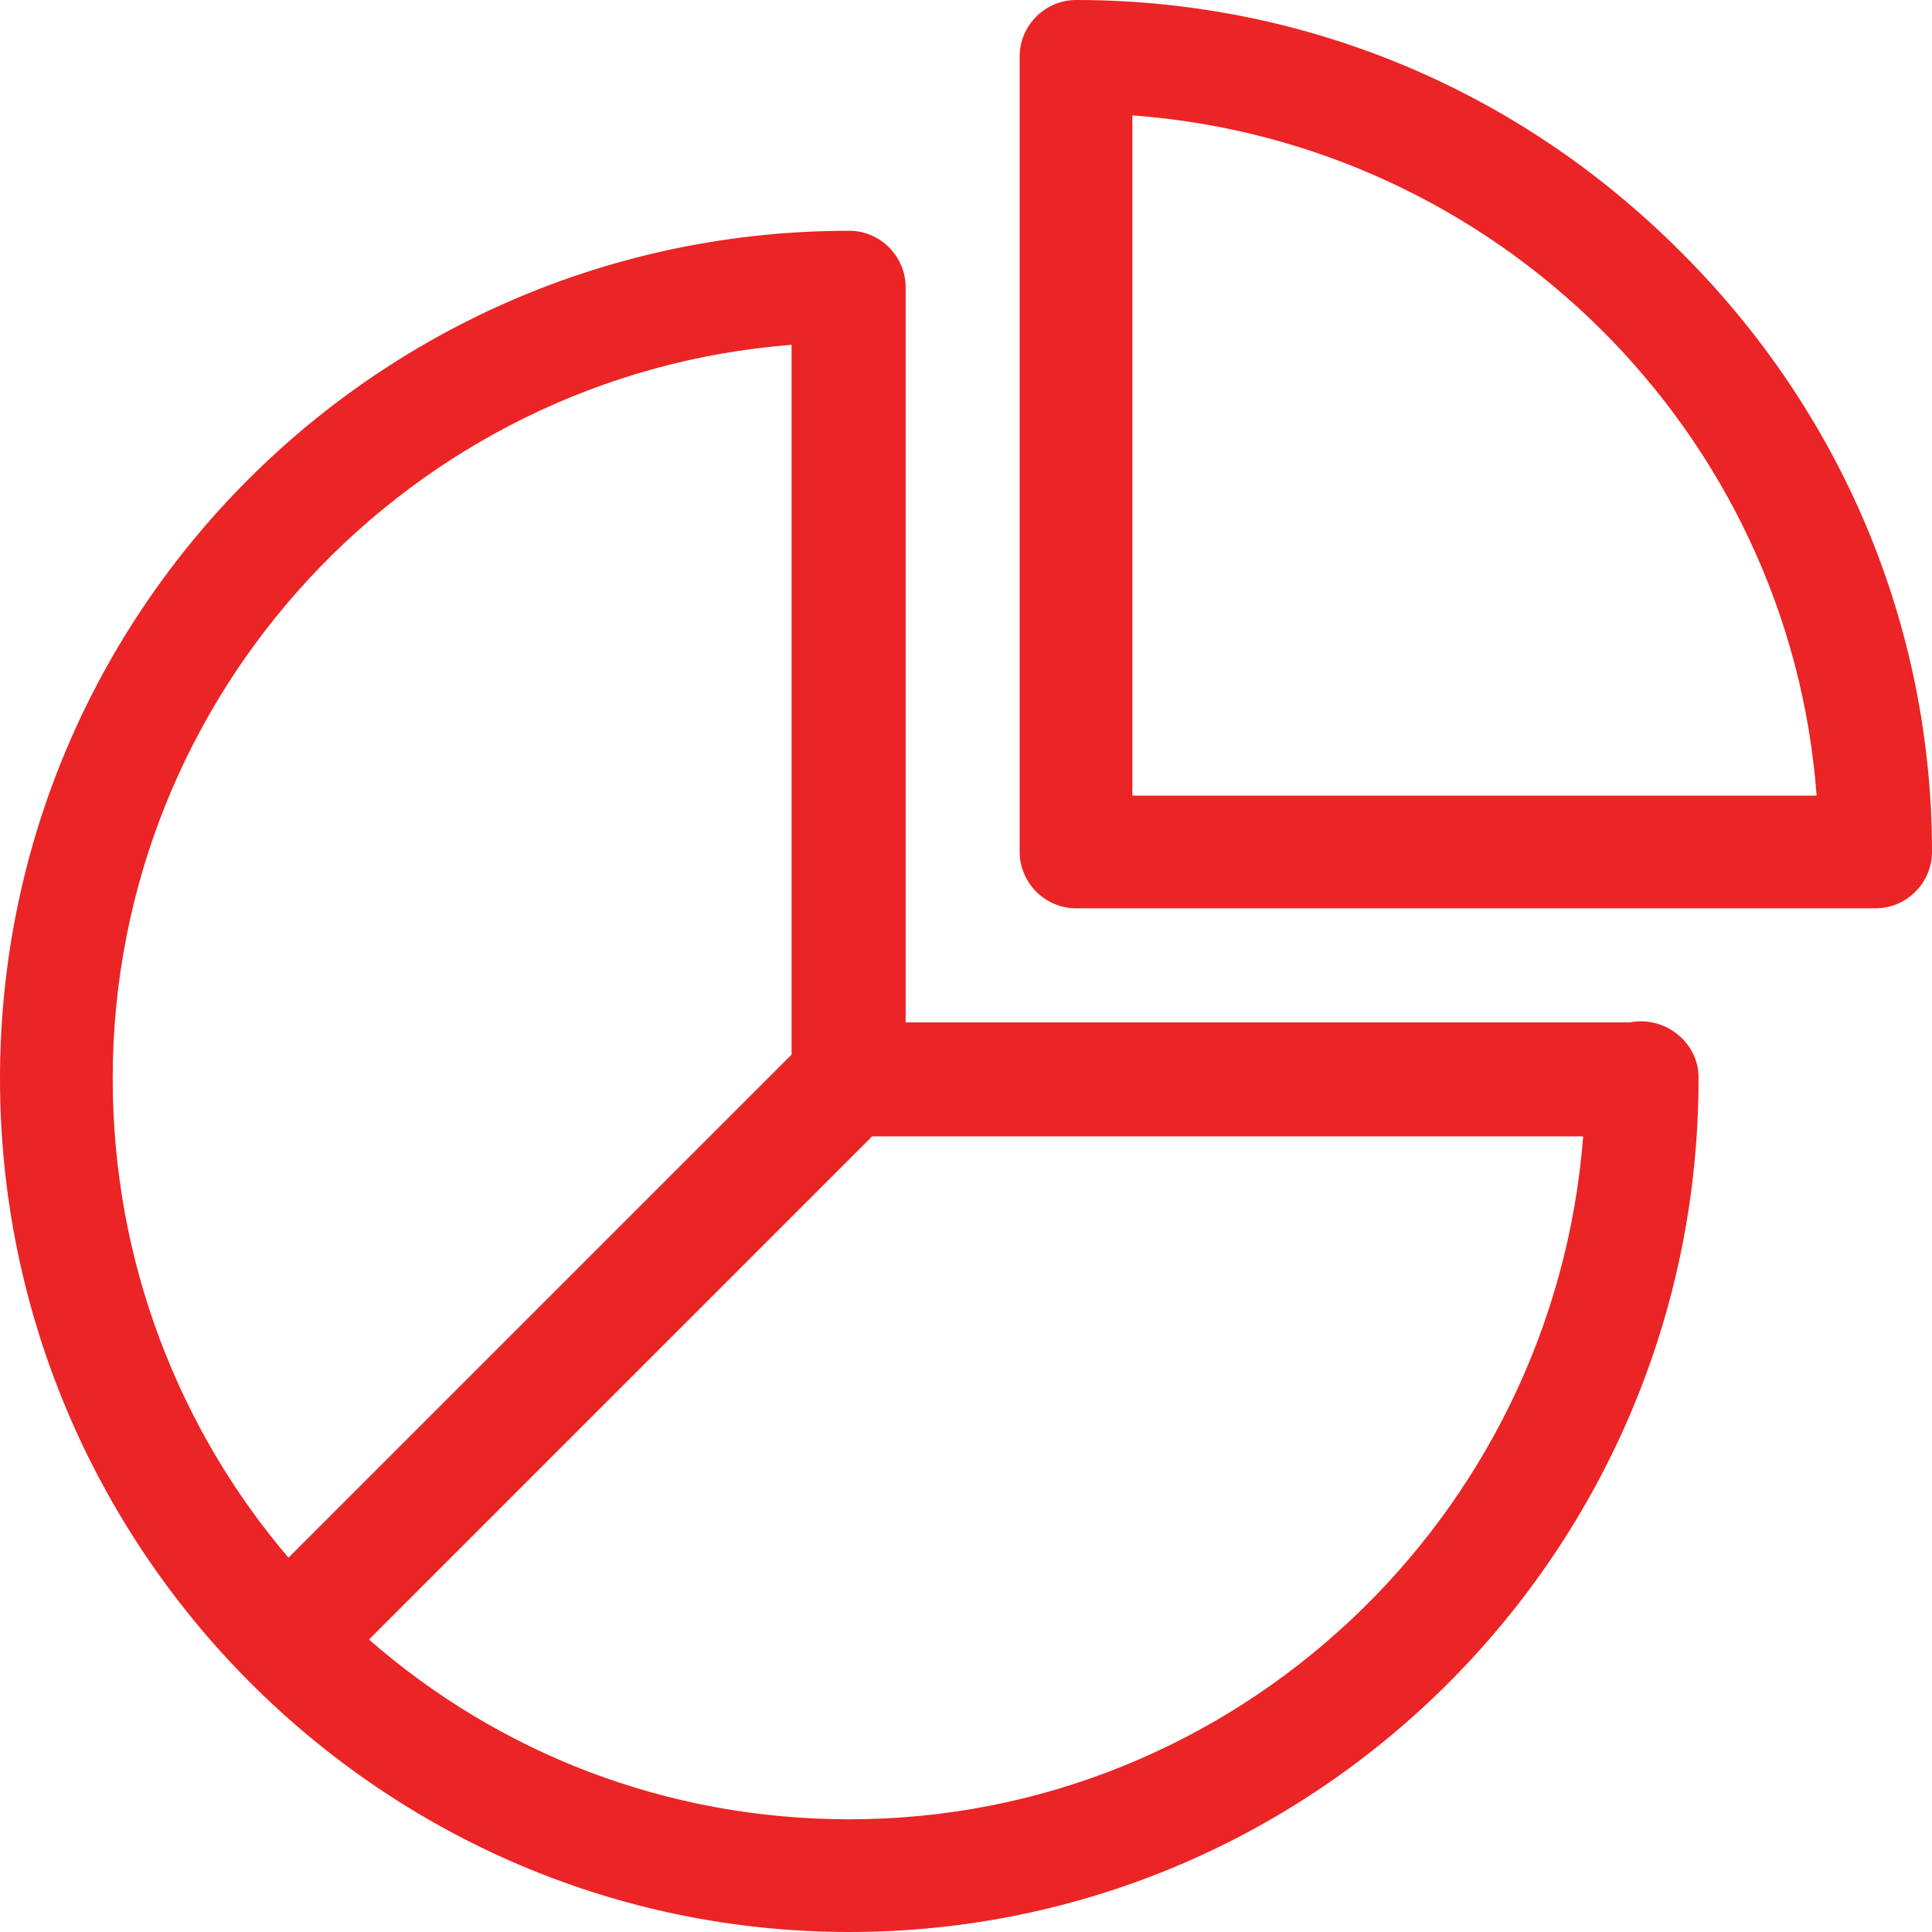
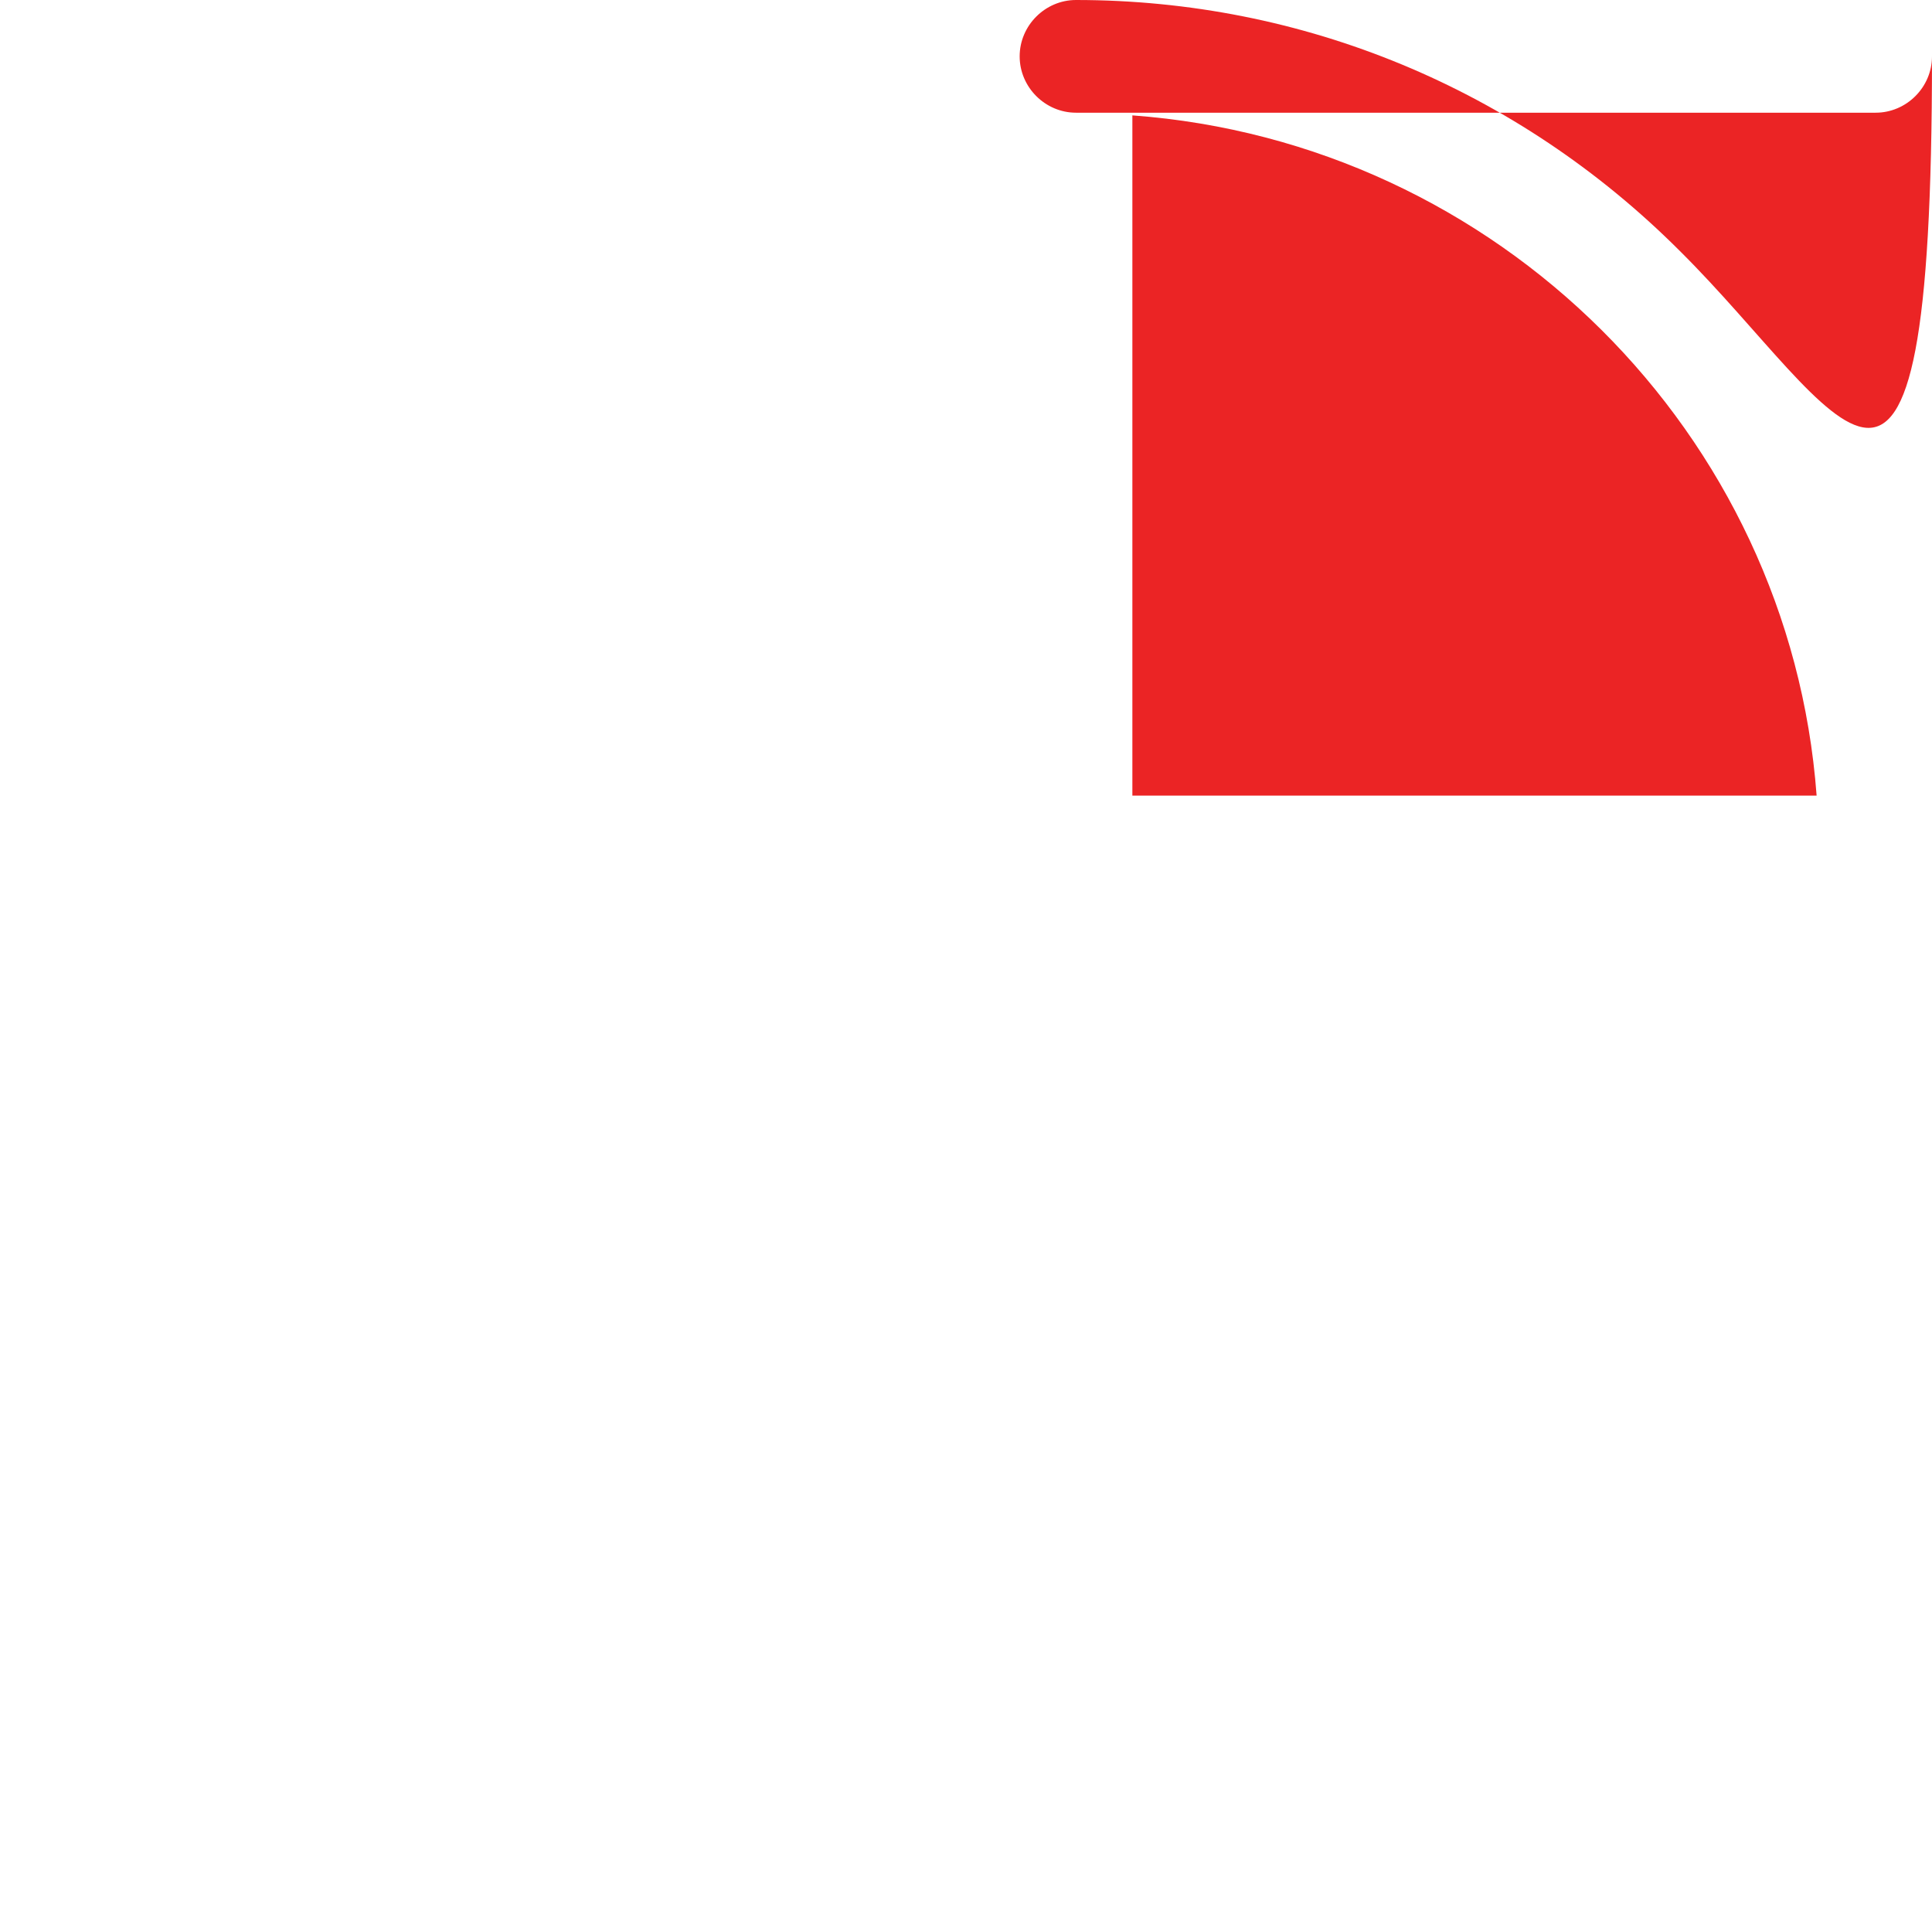
<svg xmlns="http://www.w3.org/2000/svg" version="1.1" id="Layer_1" x="0px" y="0px" viewBox="0 0 144 144" enable-background="new 0 0 144 144" xml:space="preserve">
  <g>
    <g>
-       <path fill="#EB2425" d="M121.5,76.2h-54V21.4v0c0-2.3-1.9-4.2-4.2-4.2C28.3,17.2,0,45.5,0,80.4c0,35,28.4,63.6,63.3,63.6    s63.3-28.5,63.3-63.6v-0.1C126.6,77.7,124.1,75.7,121.5,76.2z M8.4,80.4c0-28.8,22.3-52.5,50.6-54.7v52.9l-37.5,37.5    C13.4,106.6,8.4,94.1,8.4,80.4z M63.3,135.6c-13.7,0-26.2-5-35.8-13.4L65,84.7H118C115.8,113.1,92.1,135.6,63.3,135.6z" />
-     </g>
+       </g>
  </g>
  <g>
    <g>
-       <path fill="#EB2425" d="M125.2,18.7C113.1,6.6,97.1,0,80.2,0c-2.3,0-4.2,1.9-4.2,4.2v59.3c0,2.3,1.9,4.2,4.2,4.2h59.6    c2.3,0,4.2-1.9,4.2-4.2C144,46.7,137.3,30.7,125.2,18.7z M84.4,59.3V8.6c27.2,2,49,23.7,51,50.7H84.4z" />
+       <path fill="#EB2425" d="M125.2,18.7C113.1,6.6,97.1,0,80.2,0c-2.3,0-4.2,1.9-4.2,4.2c0,2.3,1.9,4.2,4.2,4.2h59.6    c2.3,0,4.2-1.9,4.2-4.2C144,46.7,137.3,30.7,125.2,18.7z M84.4,59.3V8.6c27.2,2,49,23.7,51,50.7H84.4z" />
    </g>
  </g>
</svg>